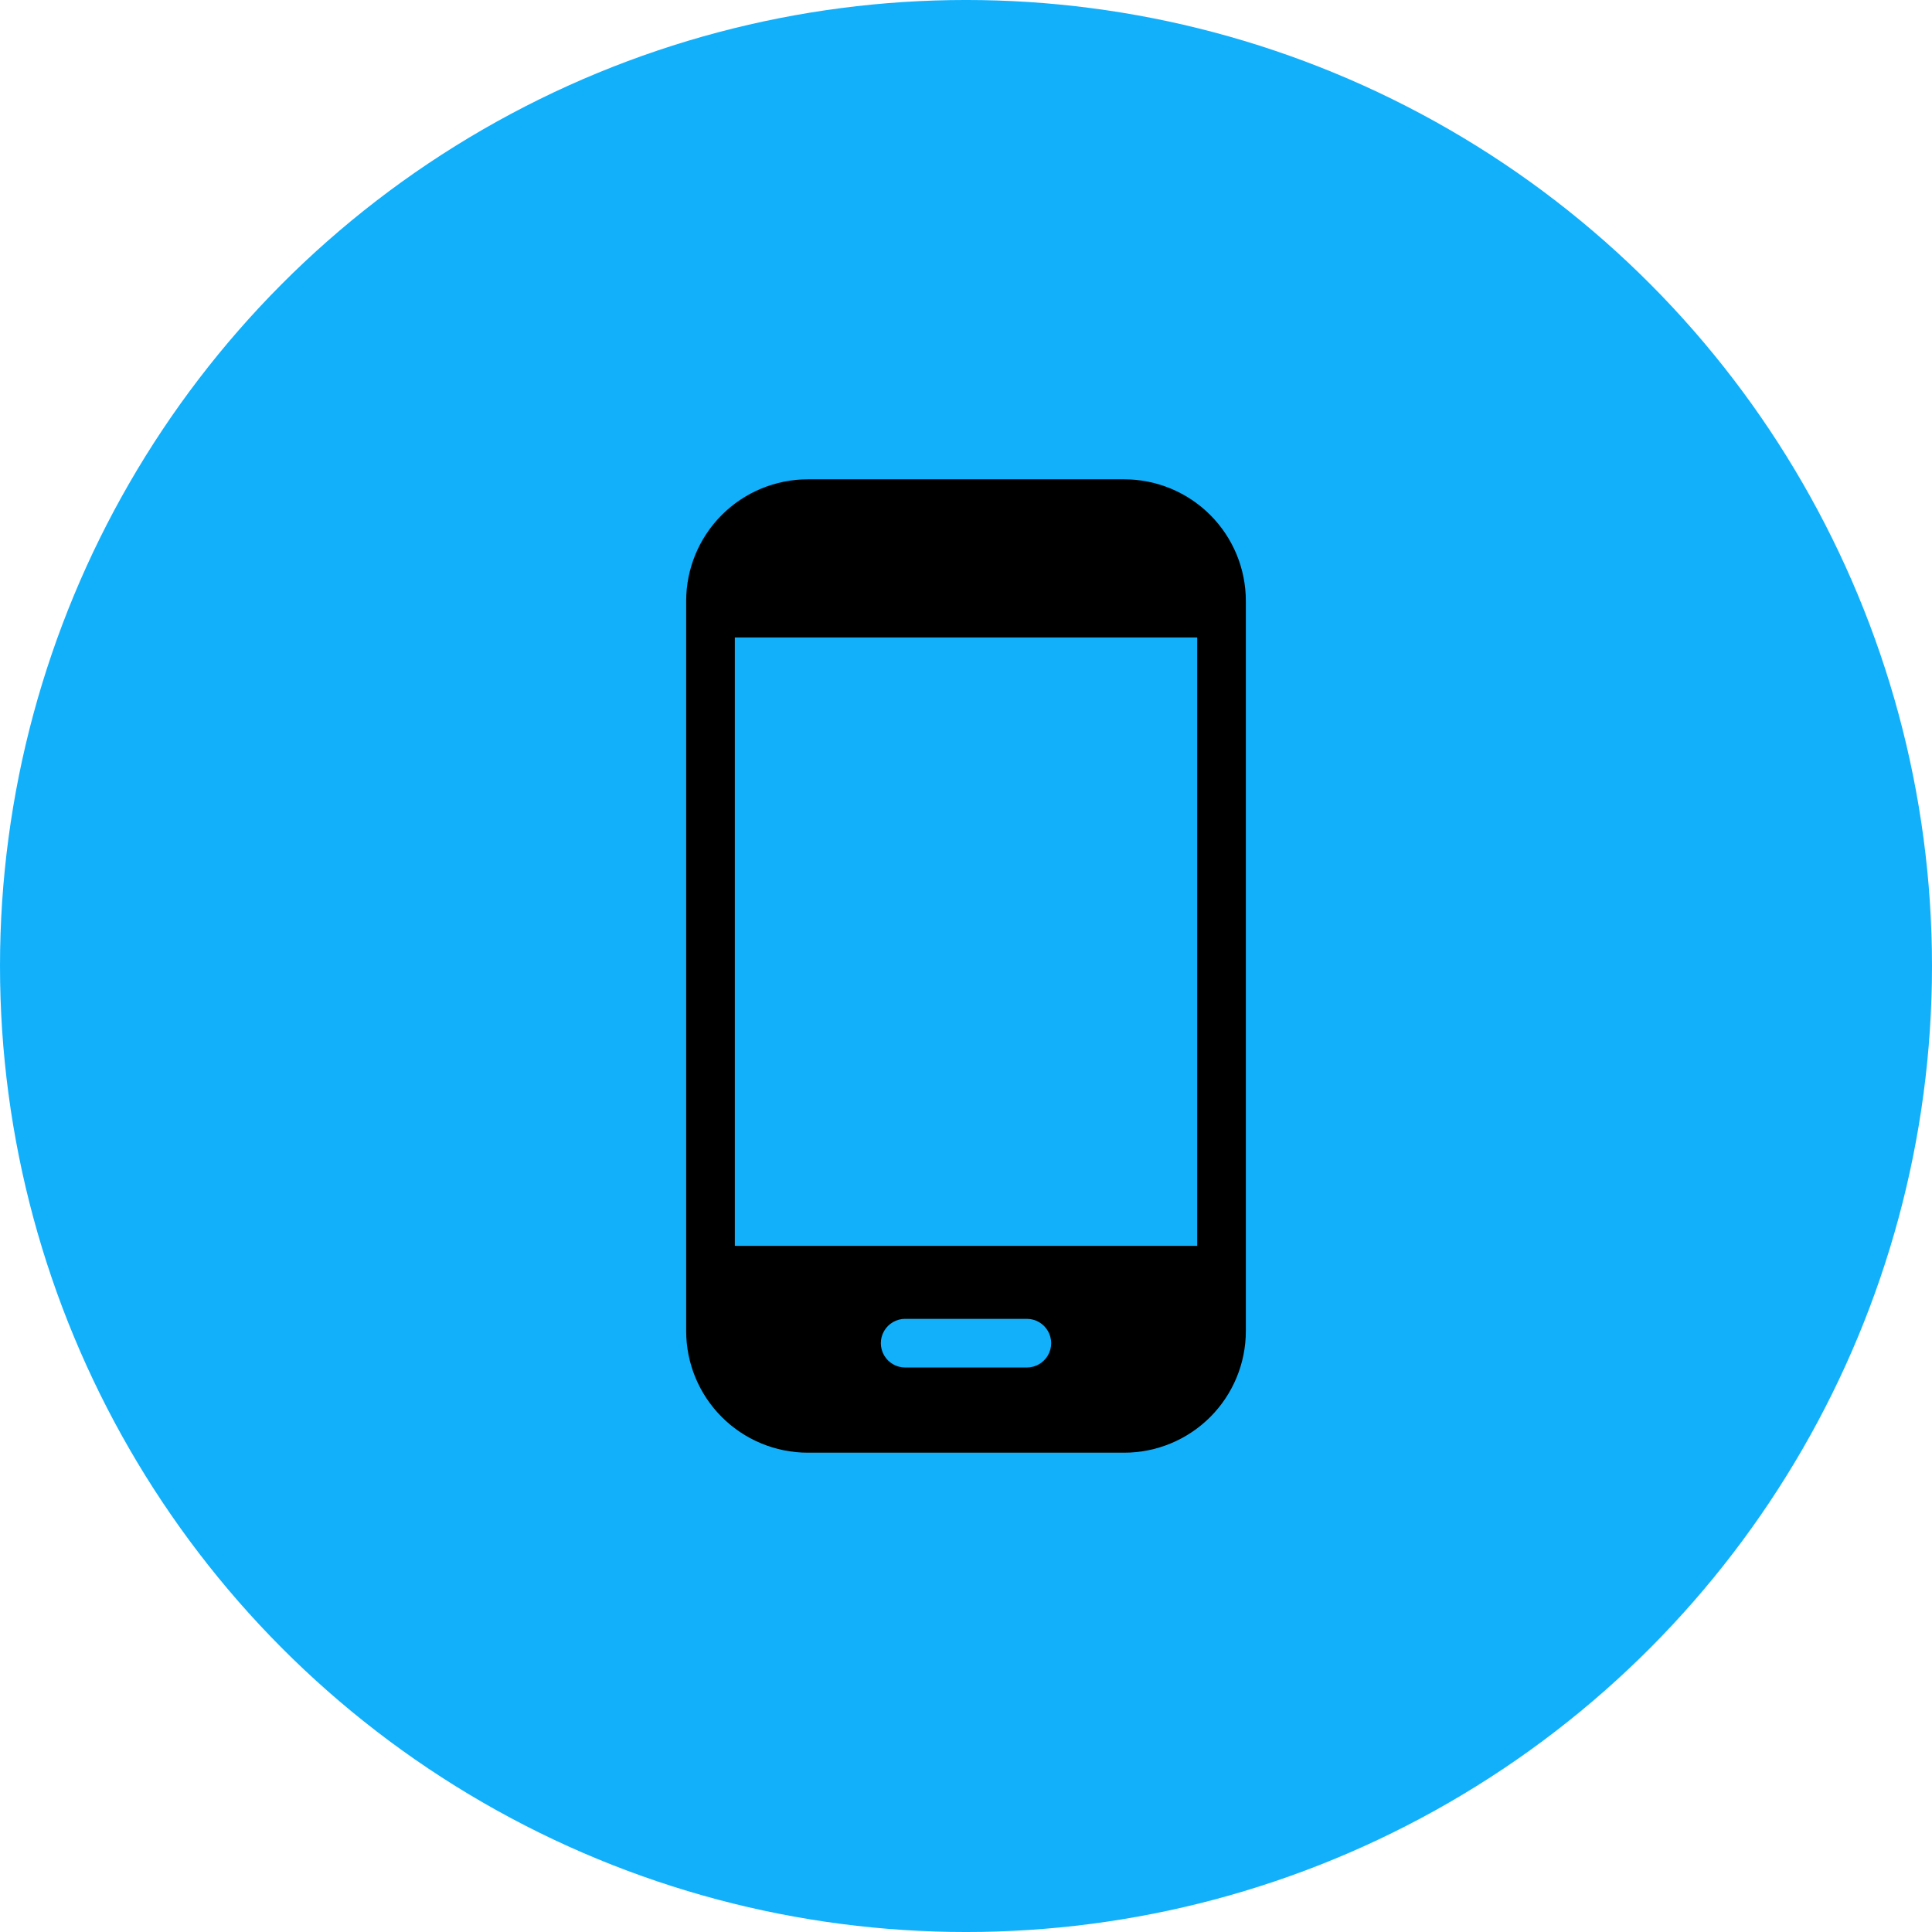
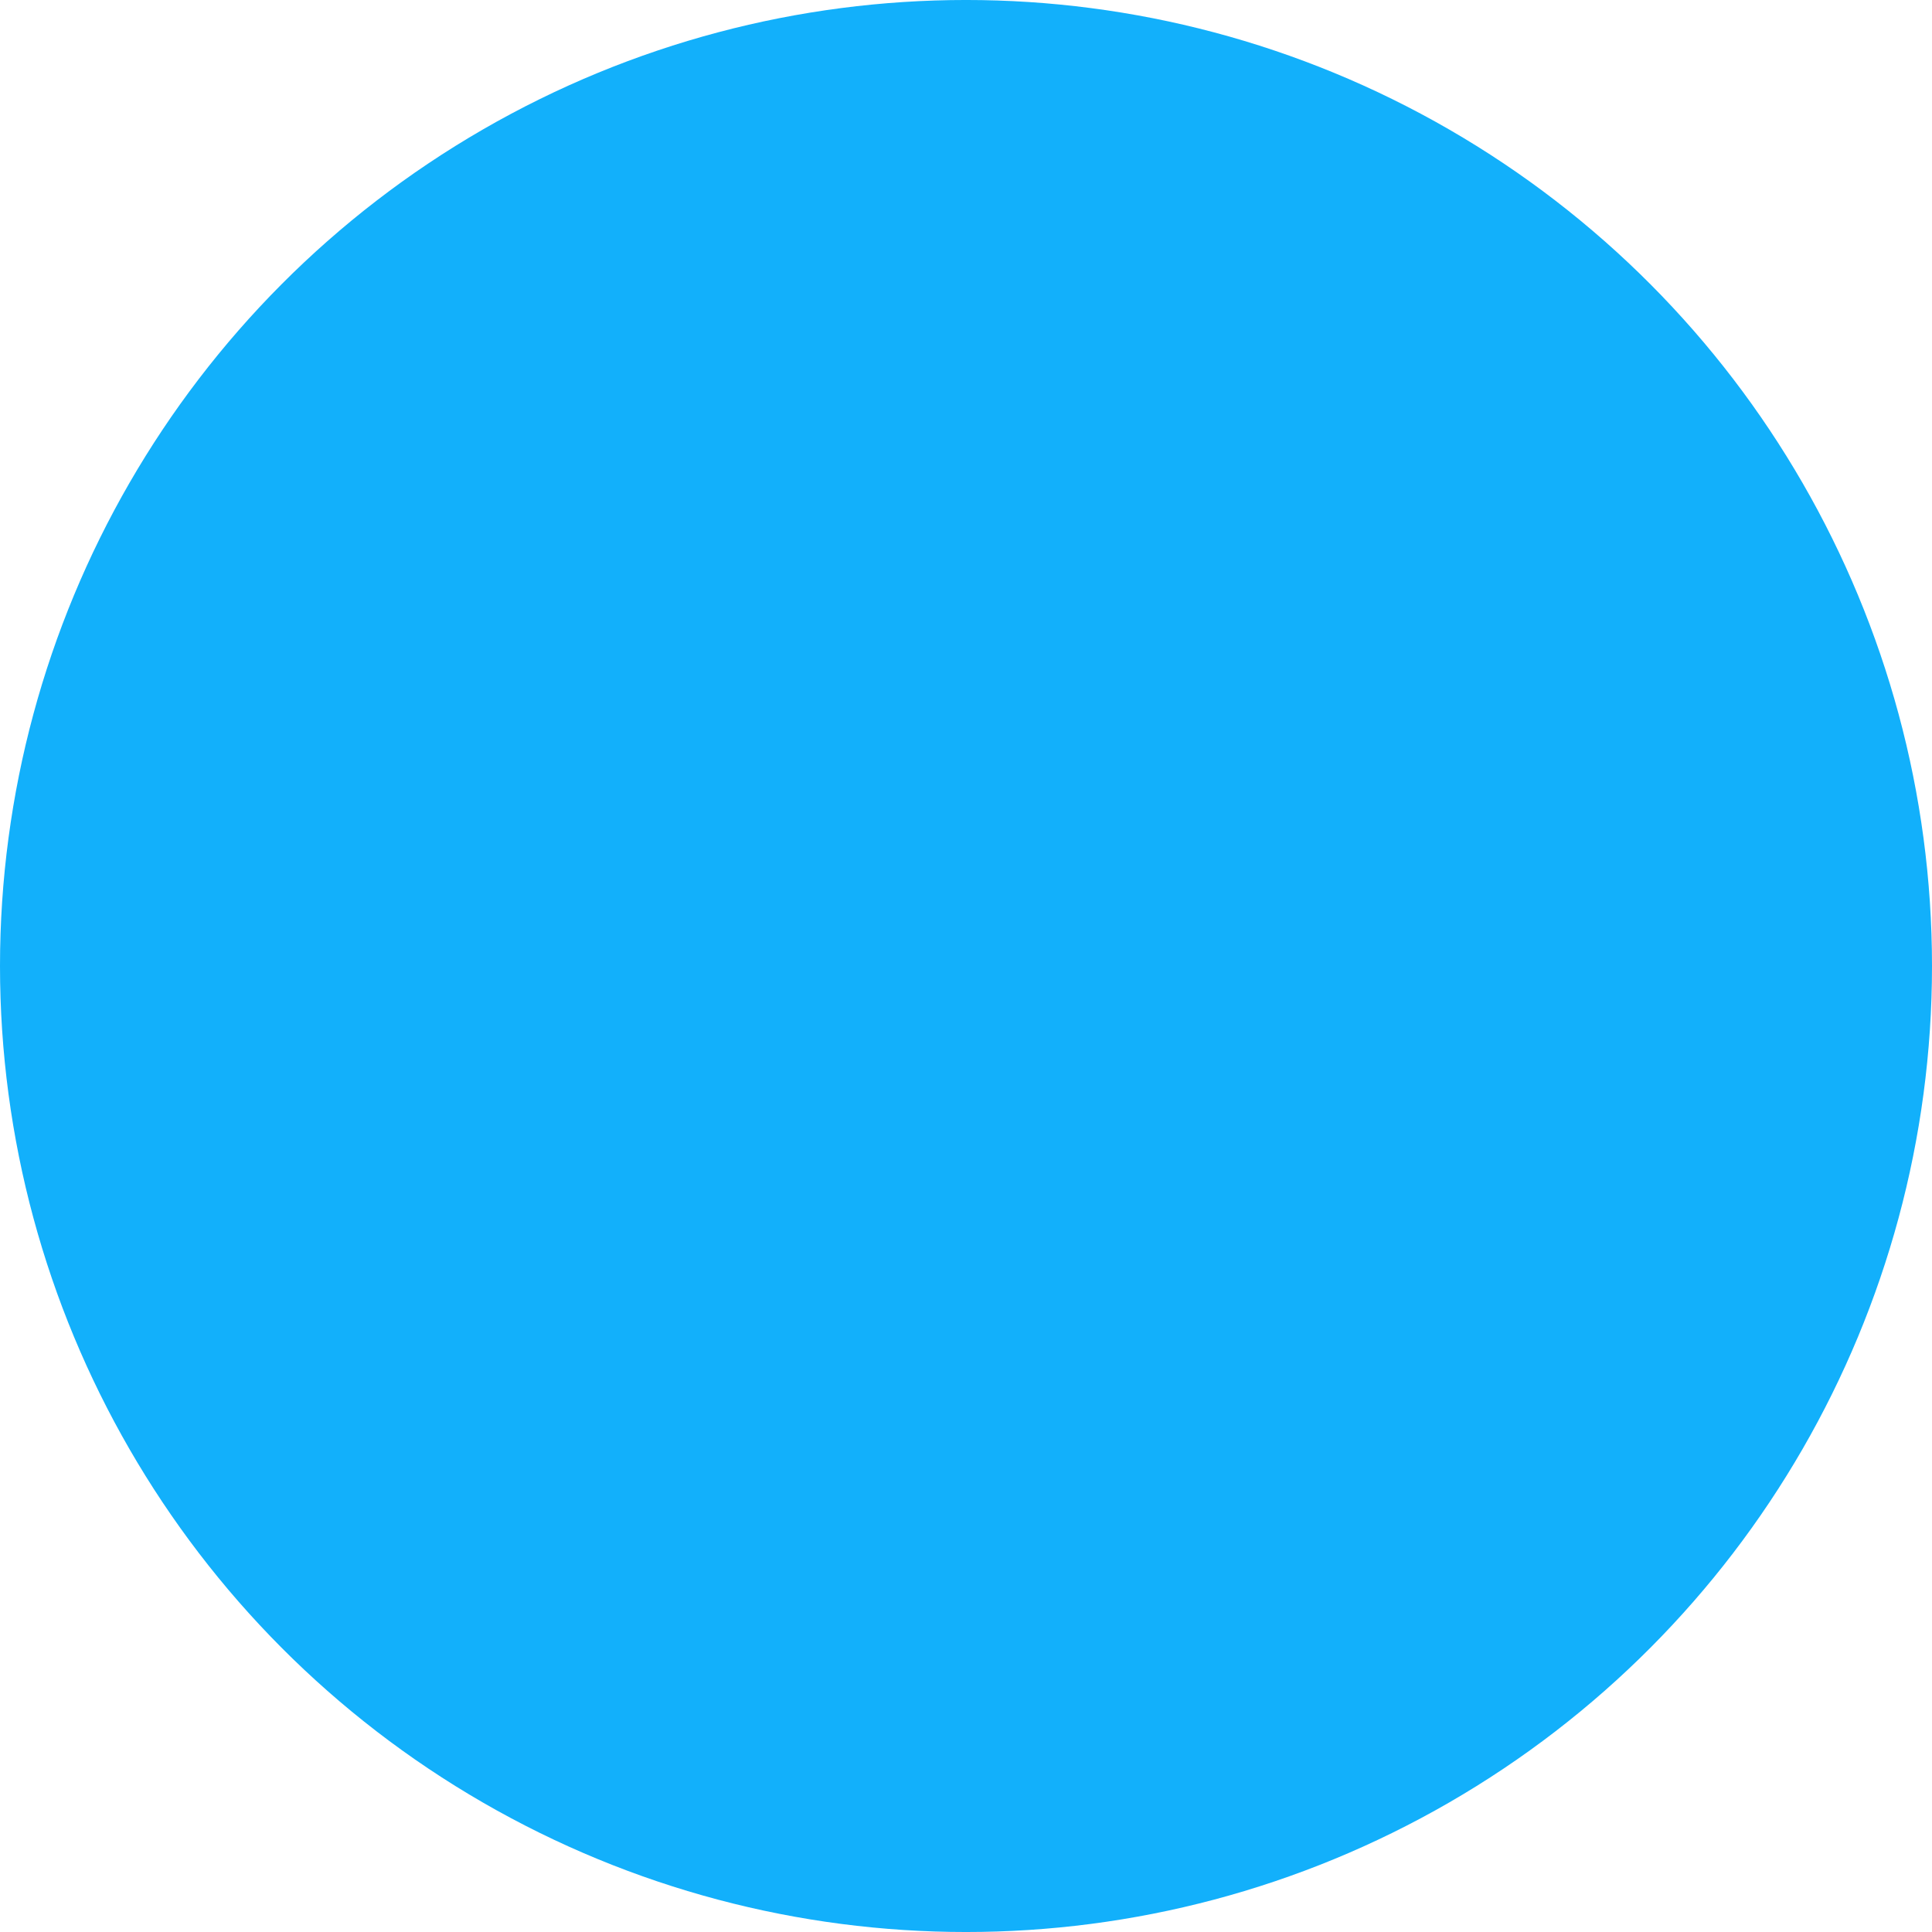
<svg xmlns="http://www.w3.org/2000/svg" width="1200pt" height="1200pt" version="1.1" viewBox="0 0 1200 1200">
  <g>
    <path d="m1200 600c0 214.36-114.36 412.44-300 519.62-185.64 107.18-414.36 107.18-600 0-185.64-107.18-300-305.26-300-519.62s114.36-412.44 300-519.62c185.64-107.18 414.36-107.18 600 0 185.64 107.18 300 305.26 300 519.62" fill="#12b0fb" />
-     <path d="m698.25 297.71h-196.49c-20.043 0-39.266 7.965-53.438 22.137-14.172 14.172-22.133 33.395-22.133 53.438v453.43c0 20.043 7.961 39.266 22.133 53.438 14.172 14.172 33.395 22.137 53.438 22.137h196.49c20.043 0 39.262-7.965 53.434-22.137 14.176-14.172 22.137-33.395 22.137-53.438v-453.43c0-20.043-7.961-39.266-22.137-53.438-14.172-14.172-33.391-22.137-53.434-22.137zm-60.457 551.67h-75.574c-5.398 0-10.387-2.879-13.09-7.555-2.699-4.68-2.699-10.441 0-15.117 2.703-4.676 7.691-7.555 13.09-7.555h75.574c5.398 0 10.387 2.879 13.086 7.555 2.703 4.676 2.703 10.438 0 15.117-2.699 4.676-7.688 7.555-13.086 7.555zm105.8-75.57h-287.17v-377.86h287.17z" />
  </g>
</svg>